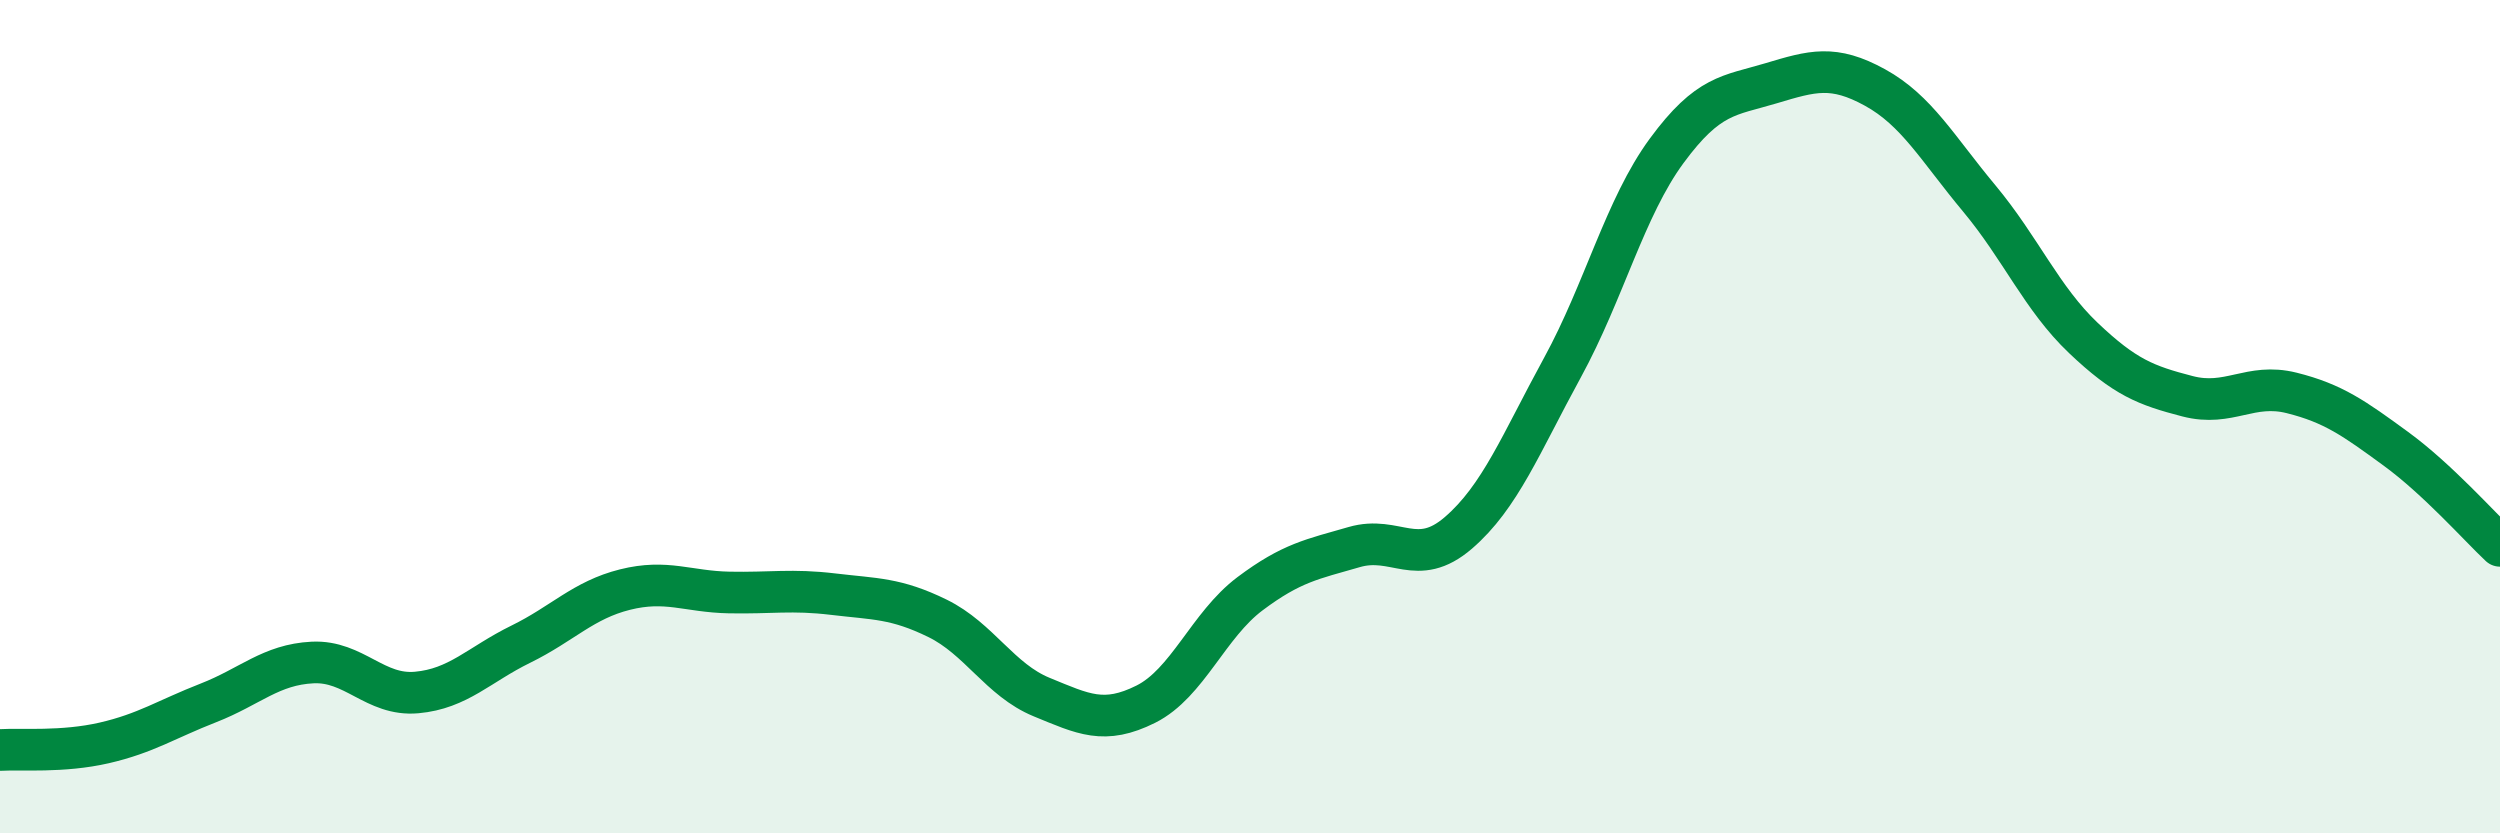
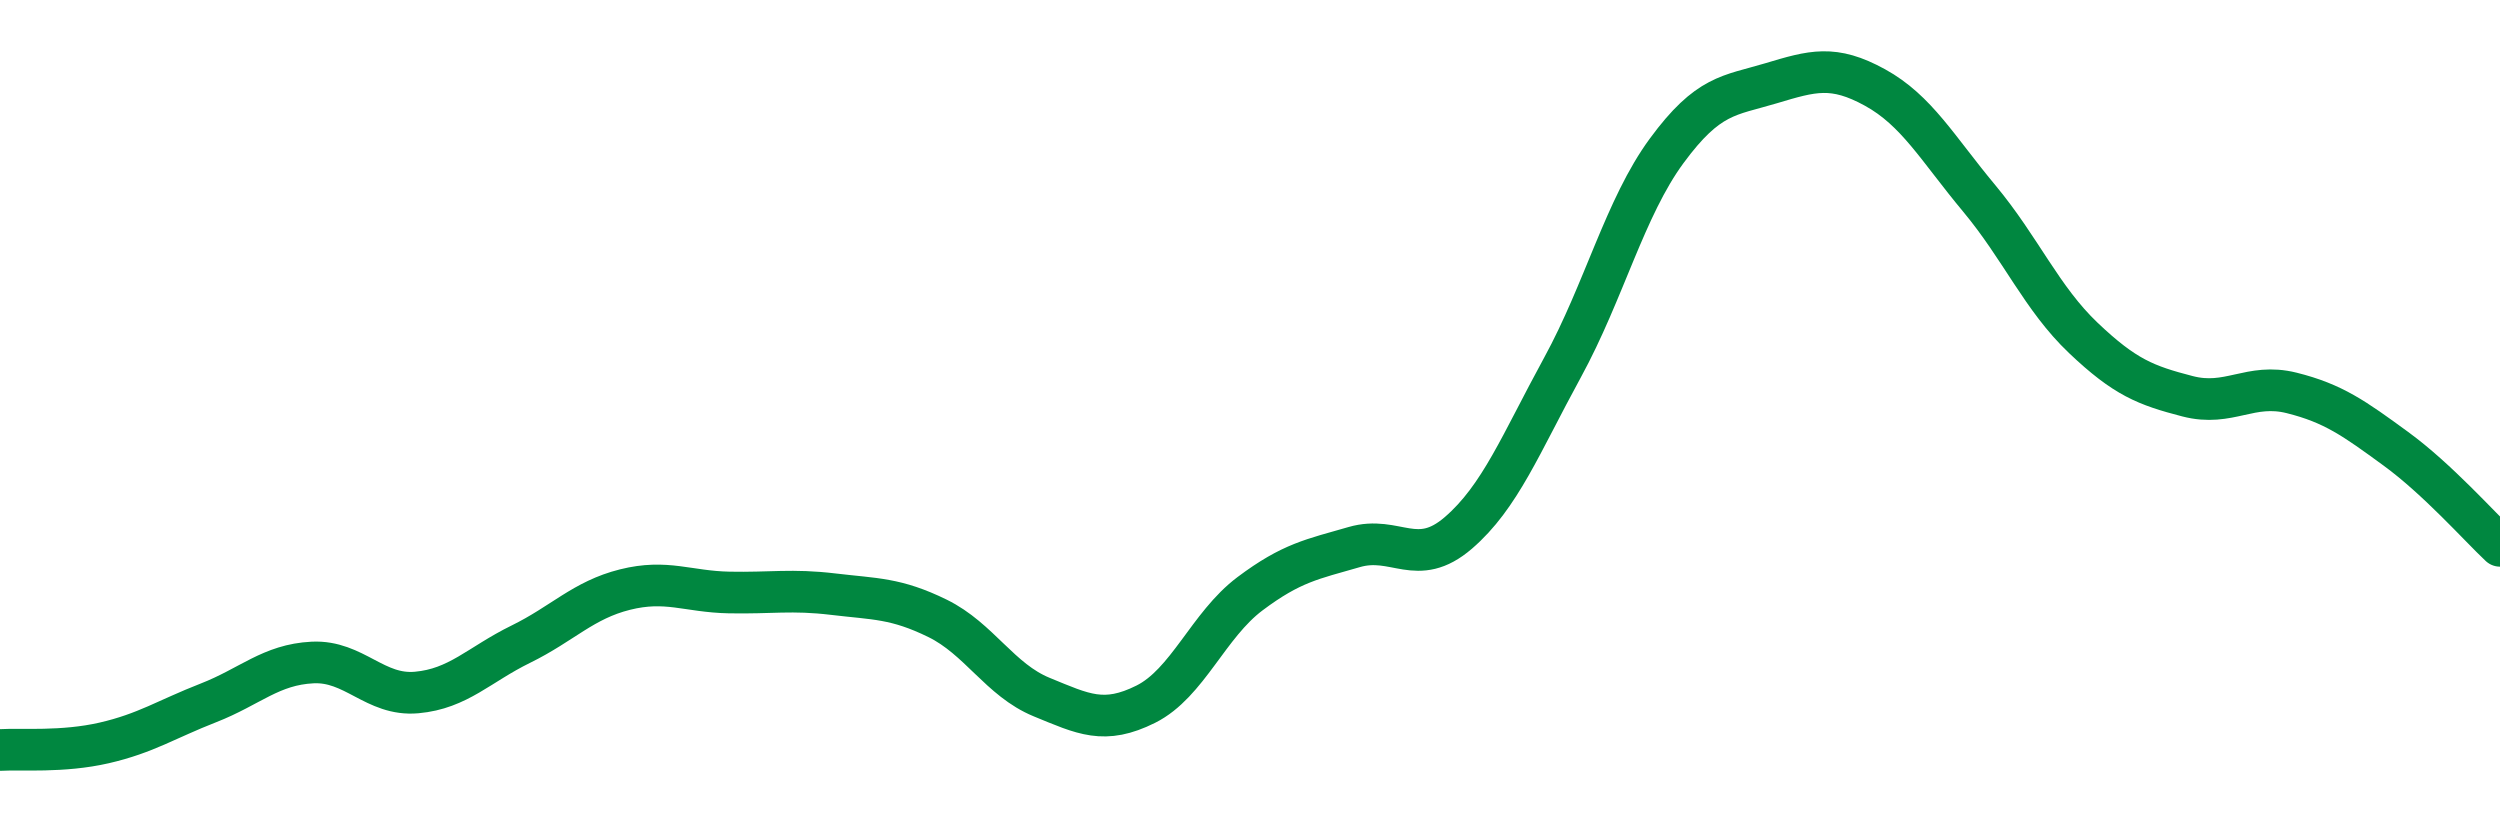
<svg xmlns="http://www.w3.org/2000/svg" width="60" height="20" viewBox="0 0 60 20">
-   <path d="M 0,18 C 0.5,17.97 1.5,18.06 2.5,17.83 C 3.5,17.6 4,17.26 5,16.87 C 6,16.48 6.5,15.95 7.5,15.9 C 8.5,15.85 9,16.71 10,16.62 C 11,16.53 11.5,15.95 12.5,15.46 C 13.5,14.97 14,14.4 15,14.15 C 16,13.9 16.5,14.2 17.5,14.22 C 18.5,14.24 19,14.14 20,14.26 C 21,14.38 21.5,14.35 22.5,14.84 C 23.5,15.33 24,16.32 25,16.73 C 26,17.14 26.5,17.4 27.5,16.9 C 28.5,16.4 29,15 30,14.25 C 31,13.5 31.5,13.42 32.5,13.13 C 33.5,12.84 34,13.65 35,12.79 C 36,11.93 36.5,10.65 37.5,8.82 C 38.5,6.99 39,4.98 40,3.62 C 41,2.26 41.5,2.3 42.5,2 C 43.5,1.7 44,1.55 45,2.1 C 46,2.65 46.5,3.56 47.5,4.76 C 48.5,5.96 49,7.16 50,8.11 C 51,9.06 51.5,9.25 52.5,9.51 C 53.5,9.77 54,9.18 55,9.43 C 56,9.68 56.5,10.04 57.5,10.77 C 58.5,11.5 59.5,12.63 60,13.1L60 20L0 20Z" fill="#008740" opacity="0.1" stroke-linecap="round" stroke-linejoin="round" />
  <path d="M 0,18 C 0.5,17.97 1.5,18.06 2.5,17.83 C 3.5,17.6 4,17.26 5,16.87 C 6,16.48 6.5,15.95 7.5,15.9 C 8.5,15.85 9,16.71 10,16.62 C 11,16.53 11.5,15.95 12.5,15.46 C 13.5,14.97 14,14.4 15,14.15 C 16,13.9 16.5,14.2 17.5,14.22 C 18.5,14.24 19,14.14 20,14.26 C 21,14.38 21.5,14.35 22.5,14.84 C 23.5,15.33 24,16.32 25,16.73 C 26,17.14 26.5,17.4 27.5,16.9 C 28.5,16.4 29,15 30,14.25 C 31,13.5 31.5,13.42 32.5,13.13 C 33.5,12.84 34,13.65 35,12.79 C 36,11.93 36.5,10.65 37.5,8.82 C 38.5,6.99 39,4.98 40,3.62 C 41,2.26 41.5,2.3 42.5,2 C 43.5,1.7 44,1.55 45,2.1 C 46,2.65 46.5,3.56 47.5,4.76 C 48.5,5.96 49,7.16 50,8.11 C 51,9.06 51.5,9.25 52.5,9.51 C 53.5,9.77 54,9.18 55,9.43 C 56,9.68 56.5,10.04 57.5,10.77 C 58.5,11.5 59.5,12.63 60,13.1" stroke="#008740" stroke-width="1" fill="none" stroke-linecap="round" stroke-linejoin="round" />
</svg>